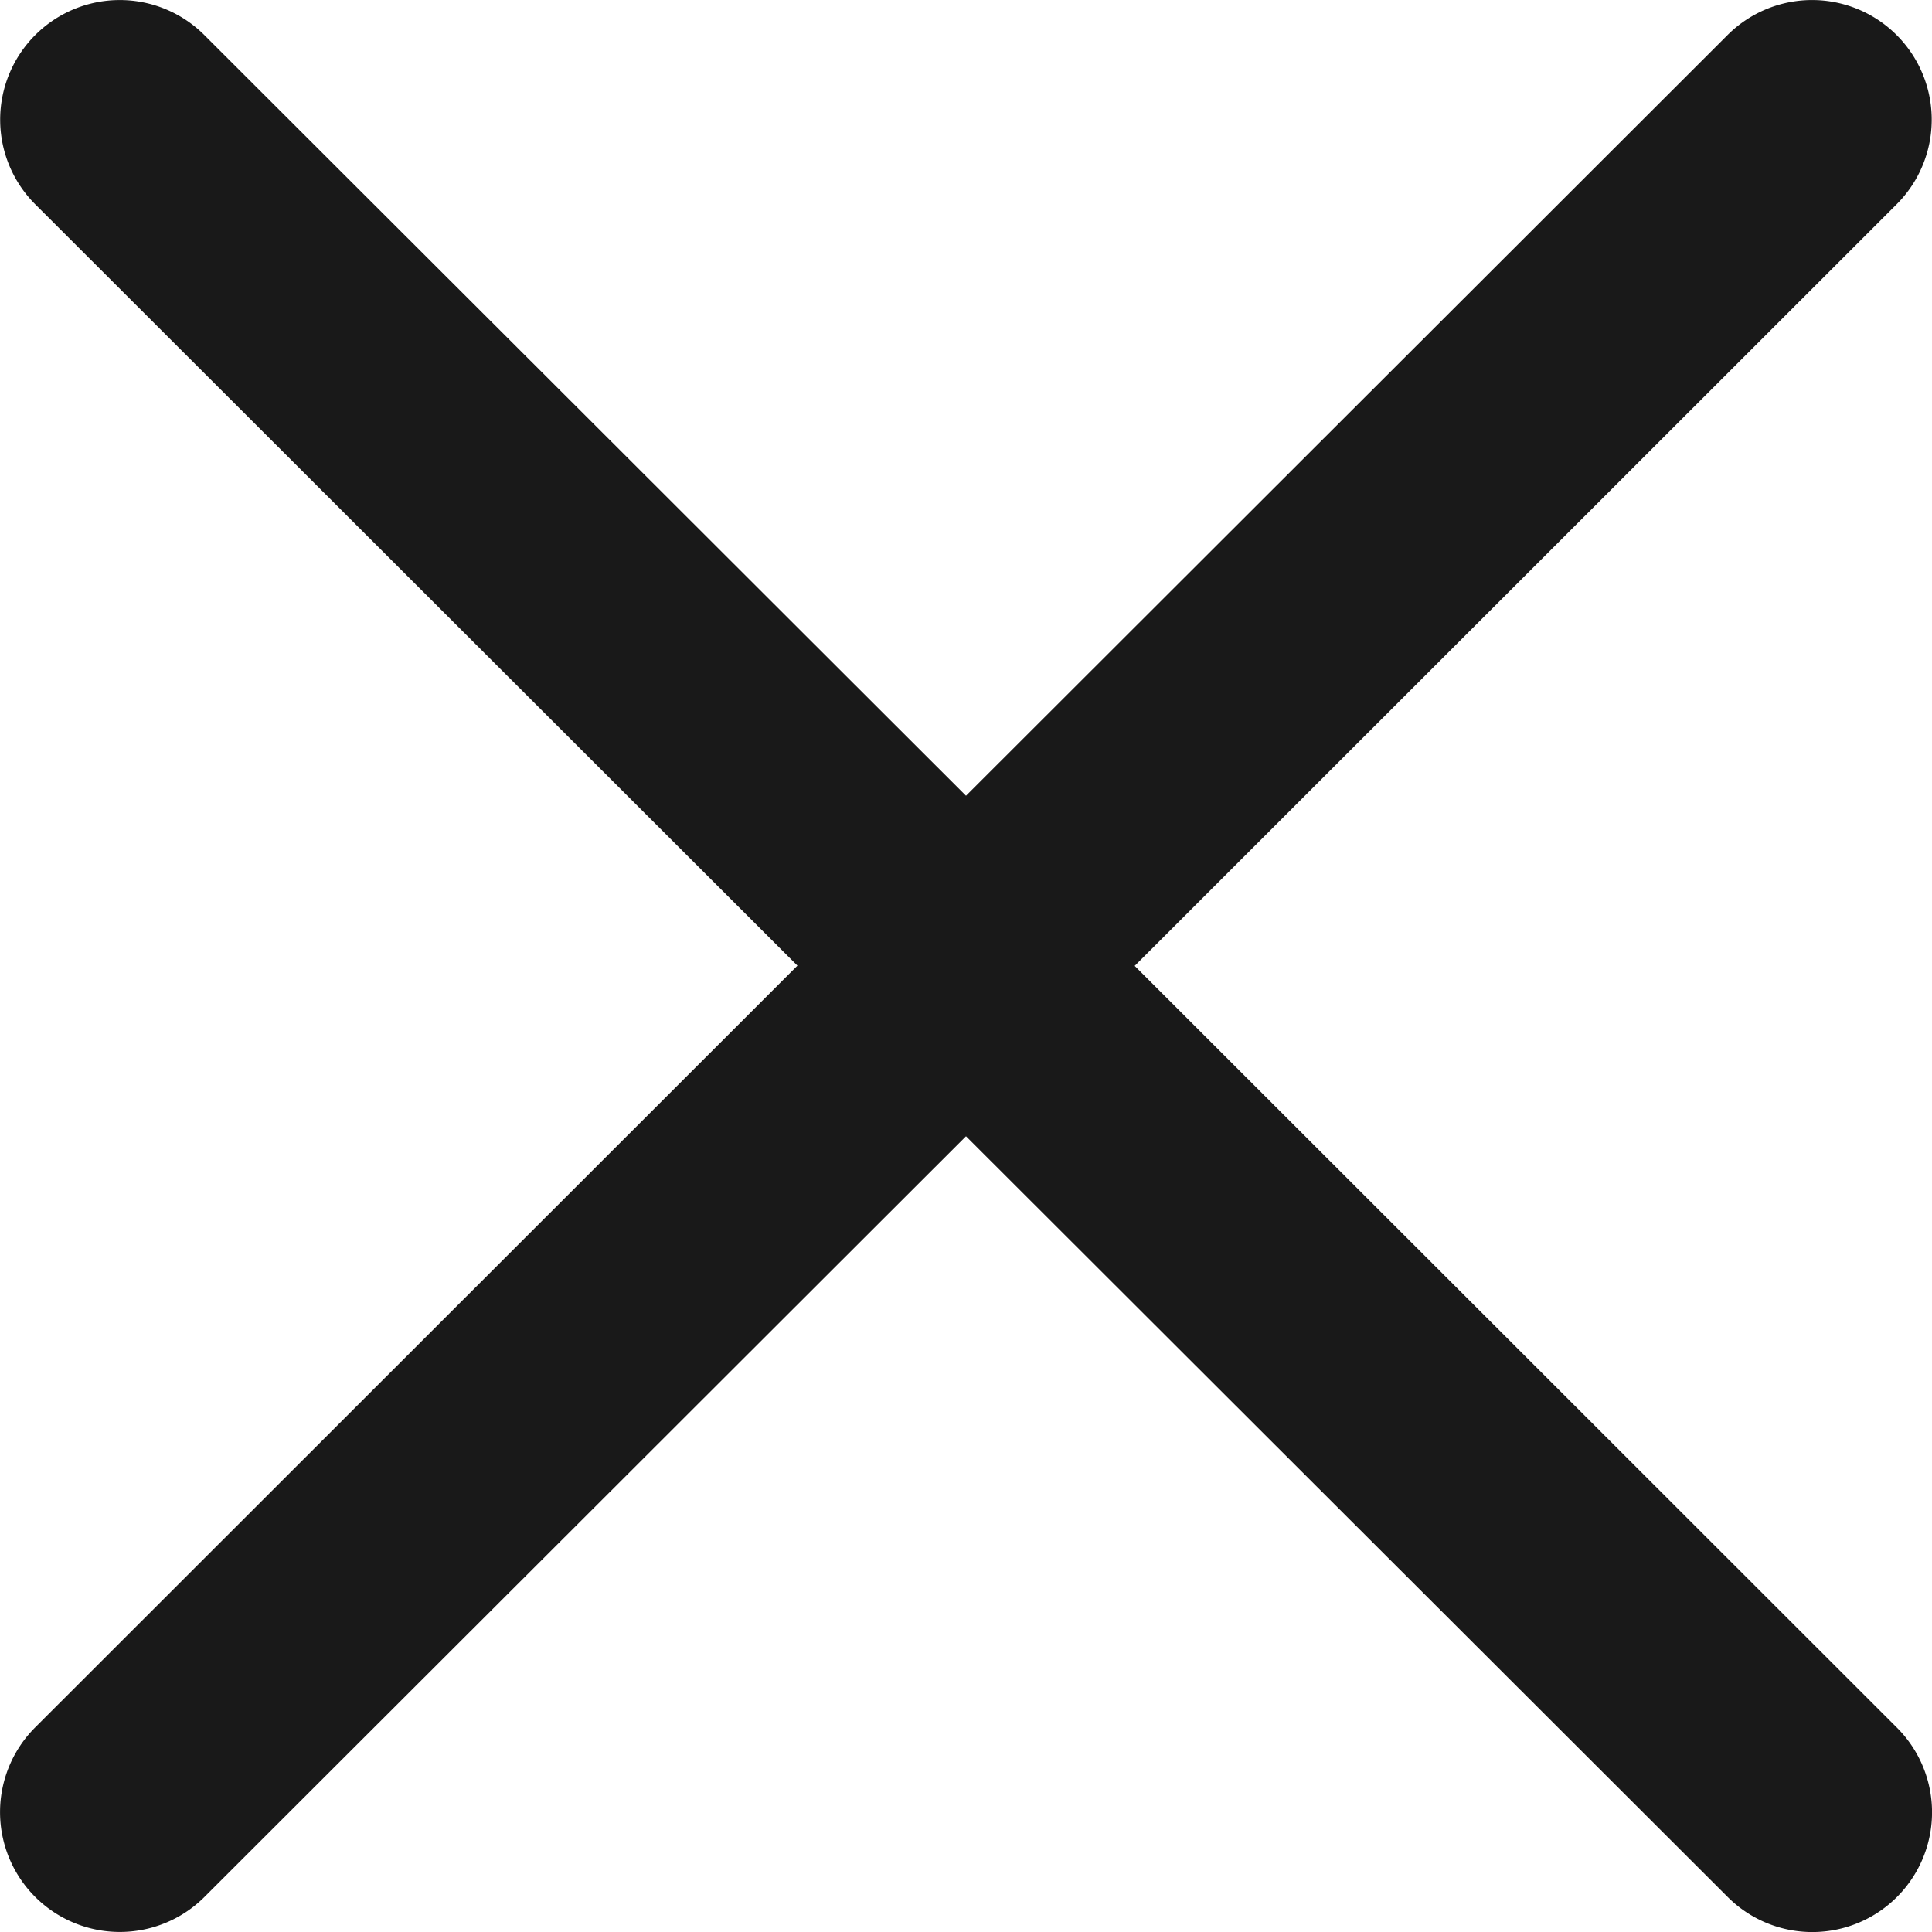
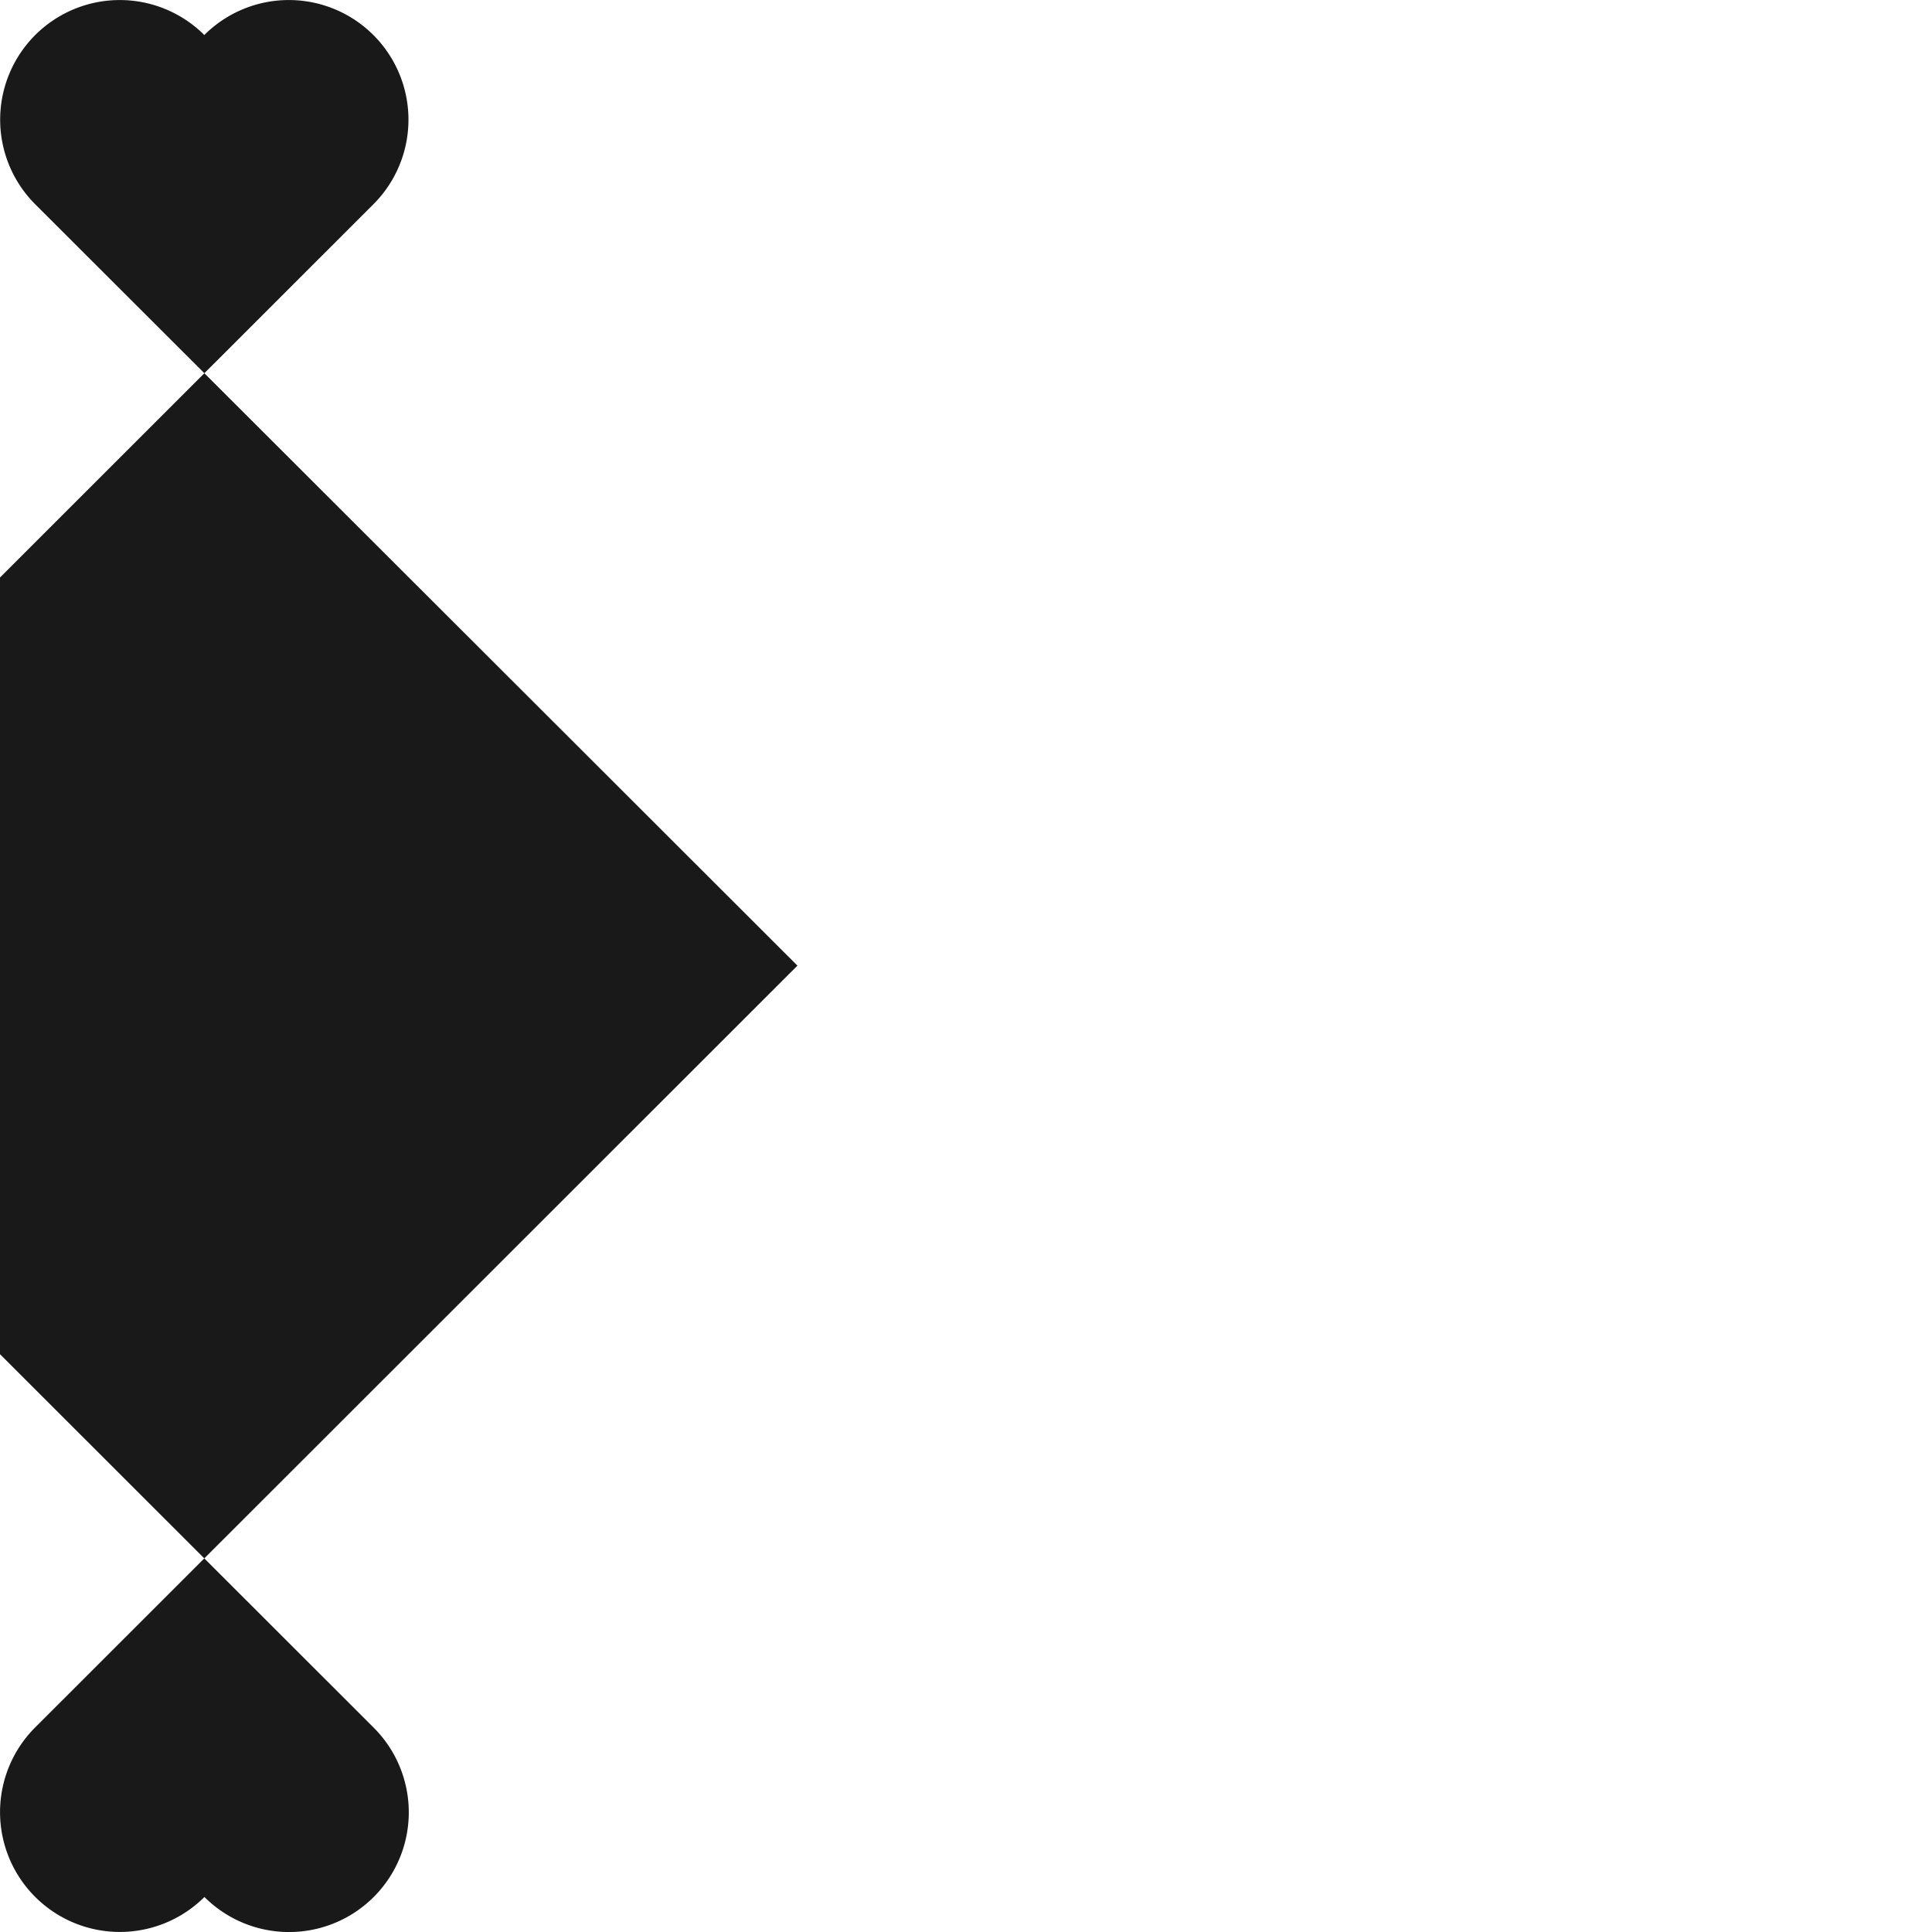
<svg xmlns="http://www.w3.org/2000/svg" xmlns:xlink="http://www.w3.org/1999/xlink" width="16" height="16" viewBox="0 0 16 16">
  <defs>
-     <path id="a" d="M343 25.41l-6.306 6.299a.992.992 0 0 1-1.403-1.403l6.313-6.309-6.312-6.305a.99.99 0 1 1 1.4-1.402l6.308 6.3 6.307-6.3a.99.99 0 0 1 1.4 1.402l-6.31 6.307 6.313 6.309a.991.991 0 1 1-1.402 1.402L343 25.41z" />
+     <path id="a" d="M343 25.41l-6.306 6.299a.992.992 0 0 1-1.403-1.403l6.313-6.309-6.312-6.305a.99.99 0 1 1 1.4-1.402a.99.99 0 0 1 1.4 1.402l-6.31 6.307 6.313 6.309a.991.991 0 1 1-1.402 1.402L343 25.41z" />
  </defs>
  <use fill="#191919" fill-rule="evenodd" transform="translate(-335 -16)" xlink:href="#a" />
</svg>